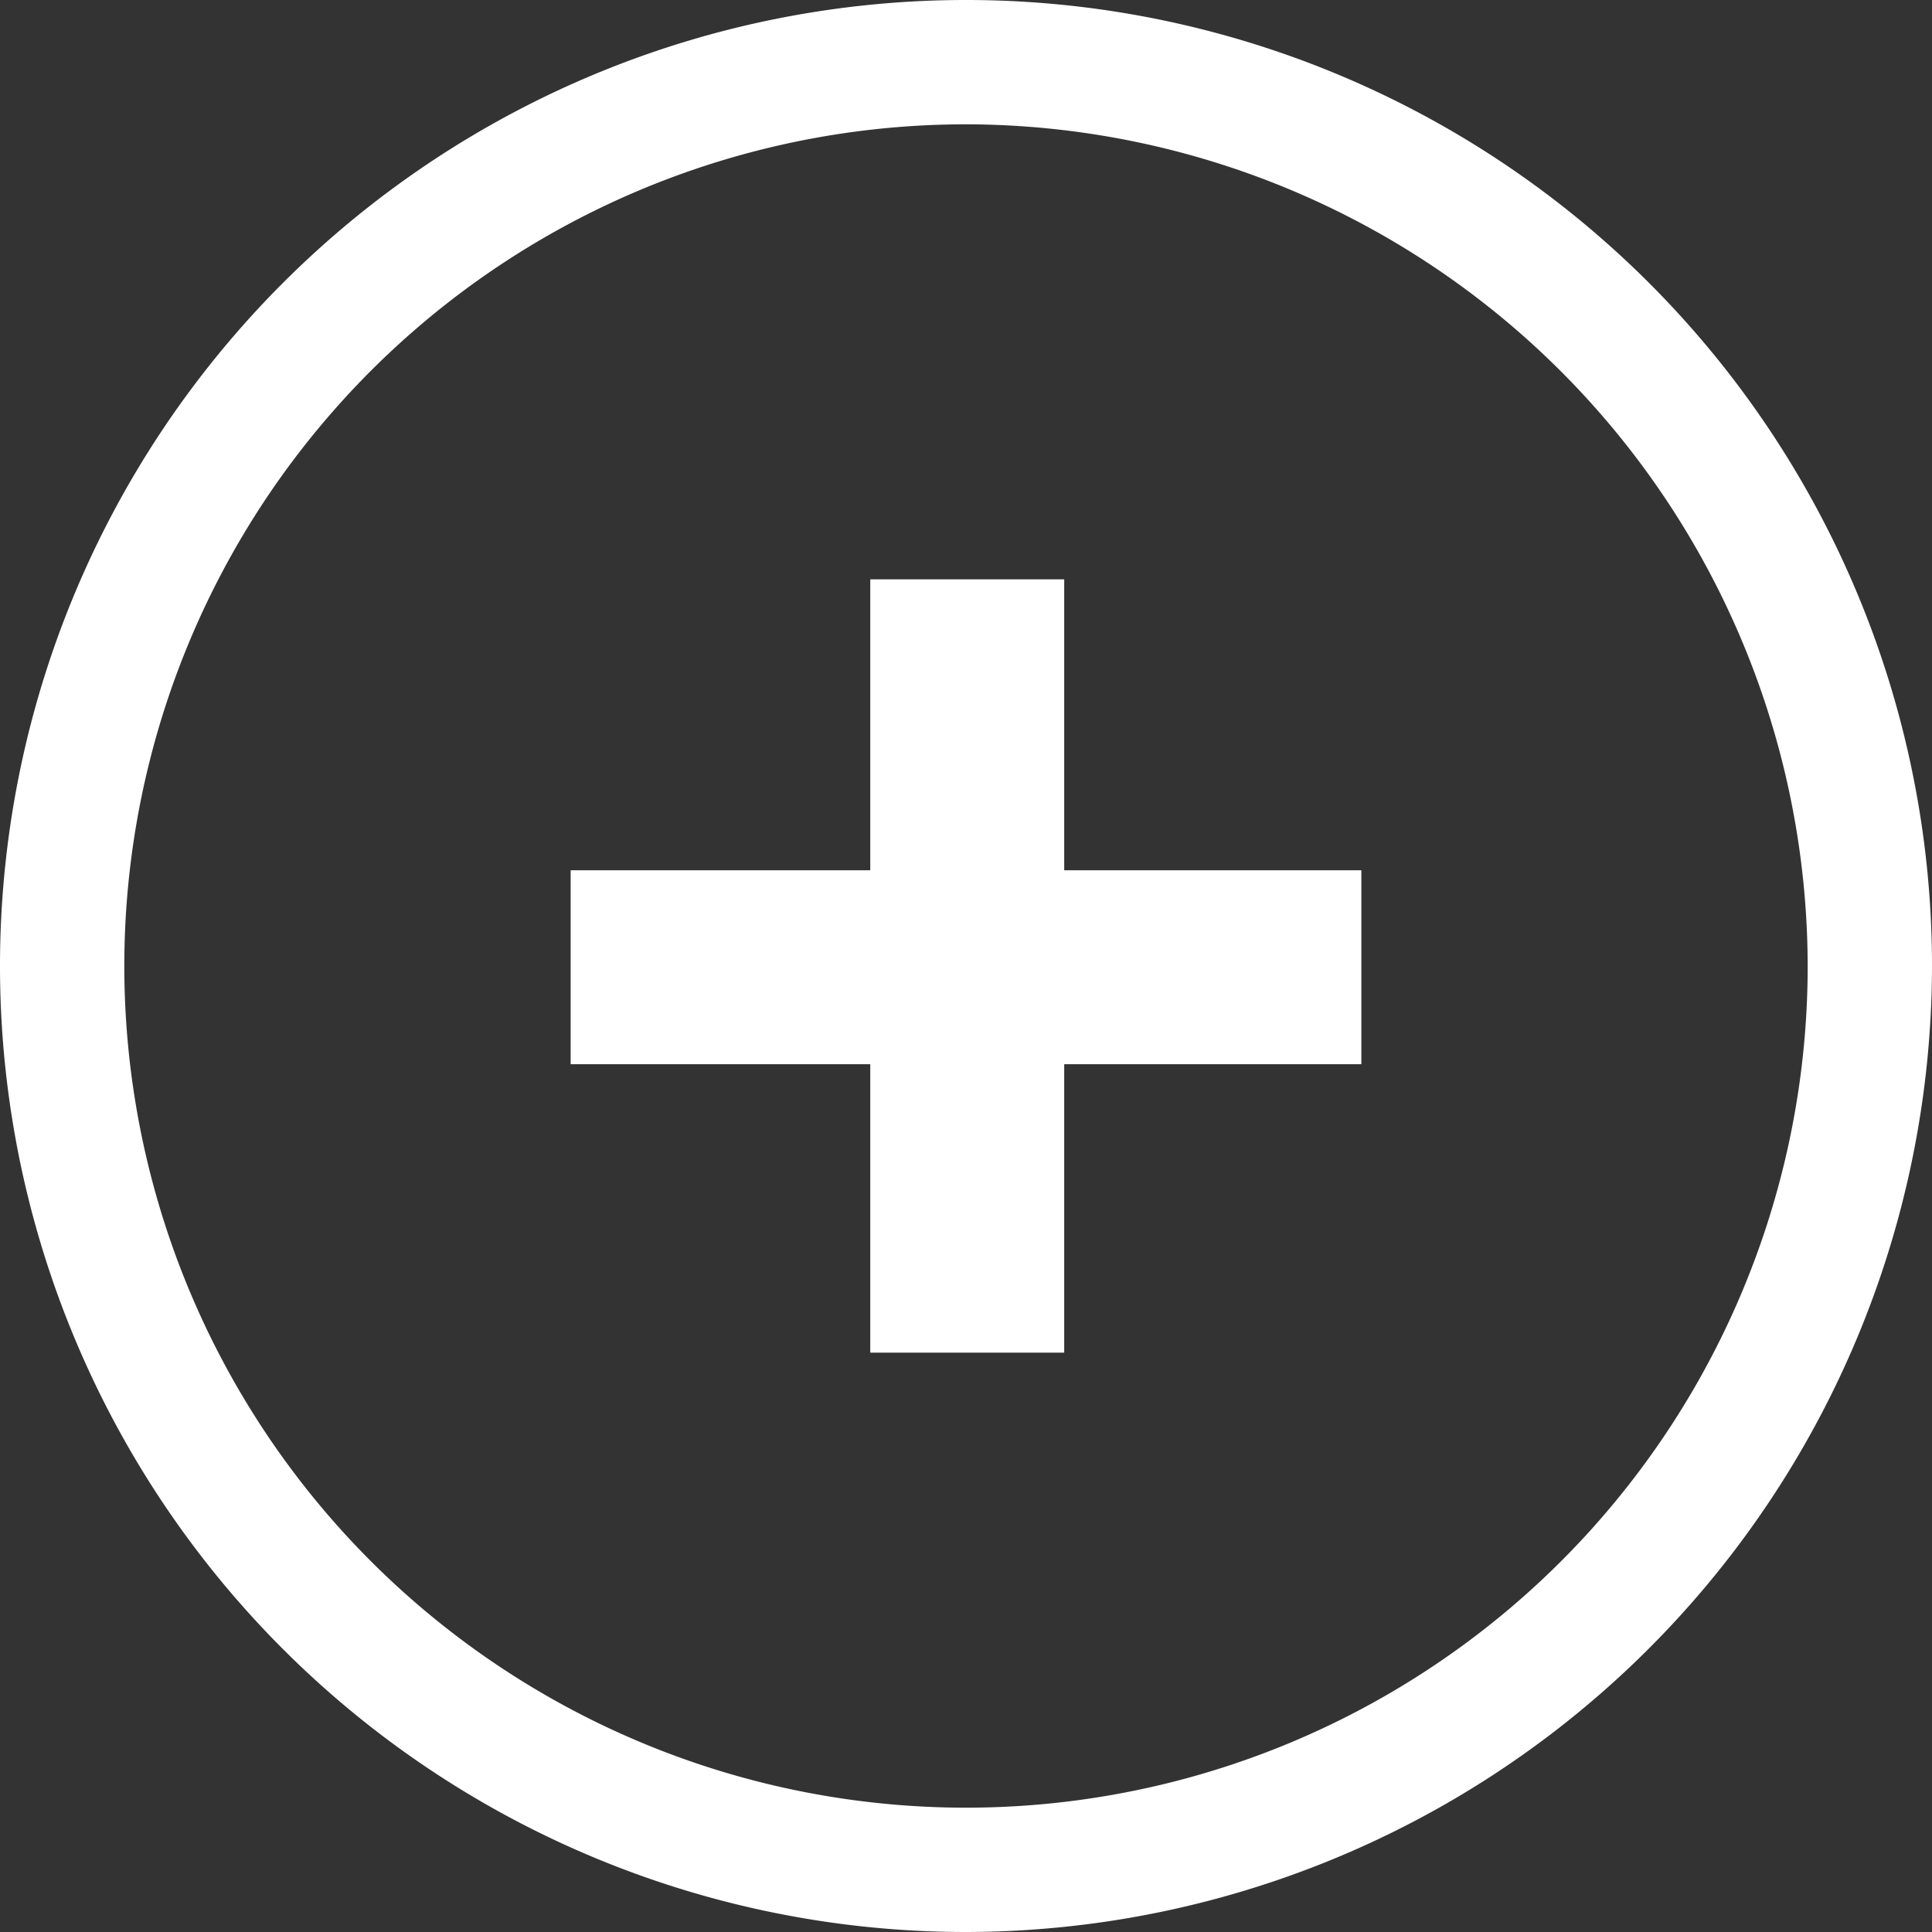
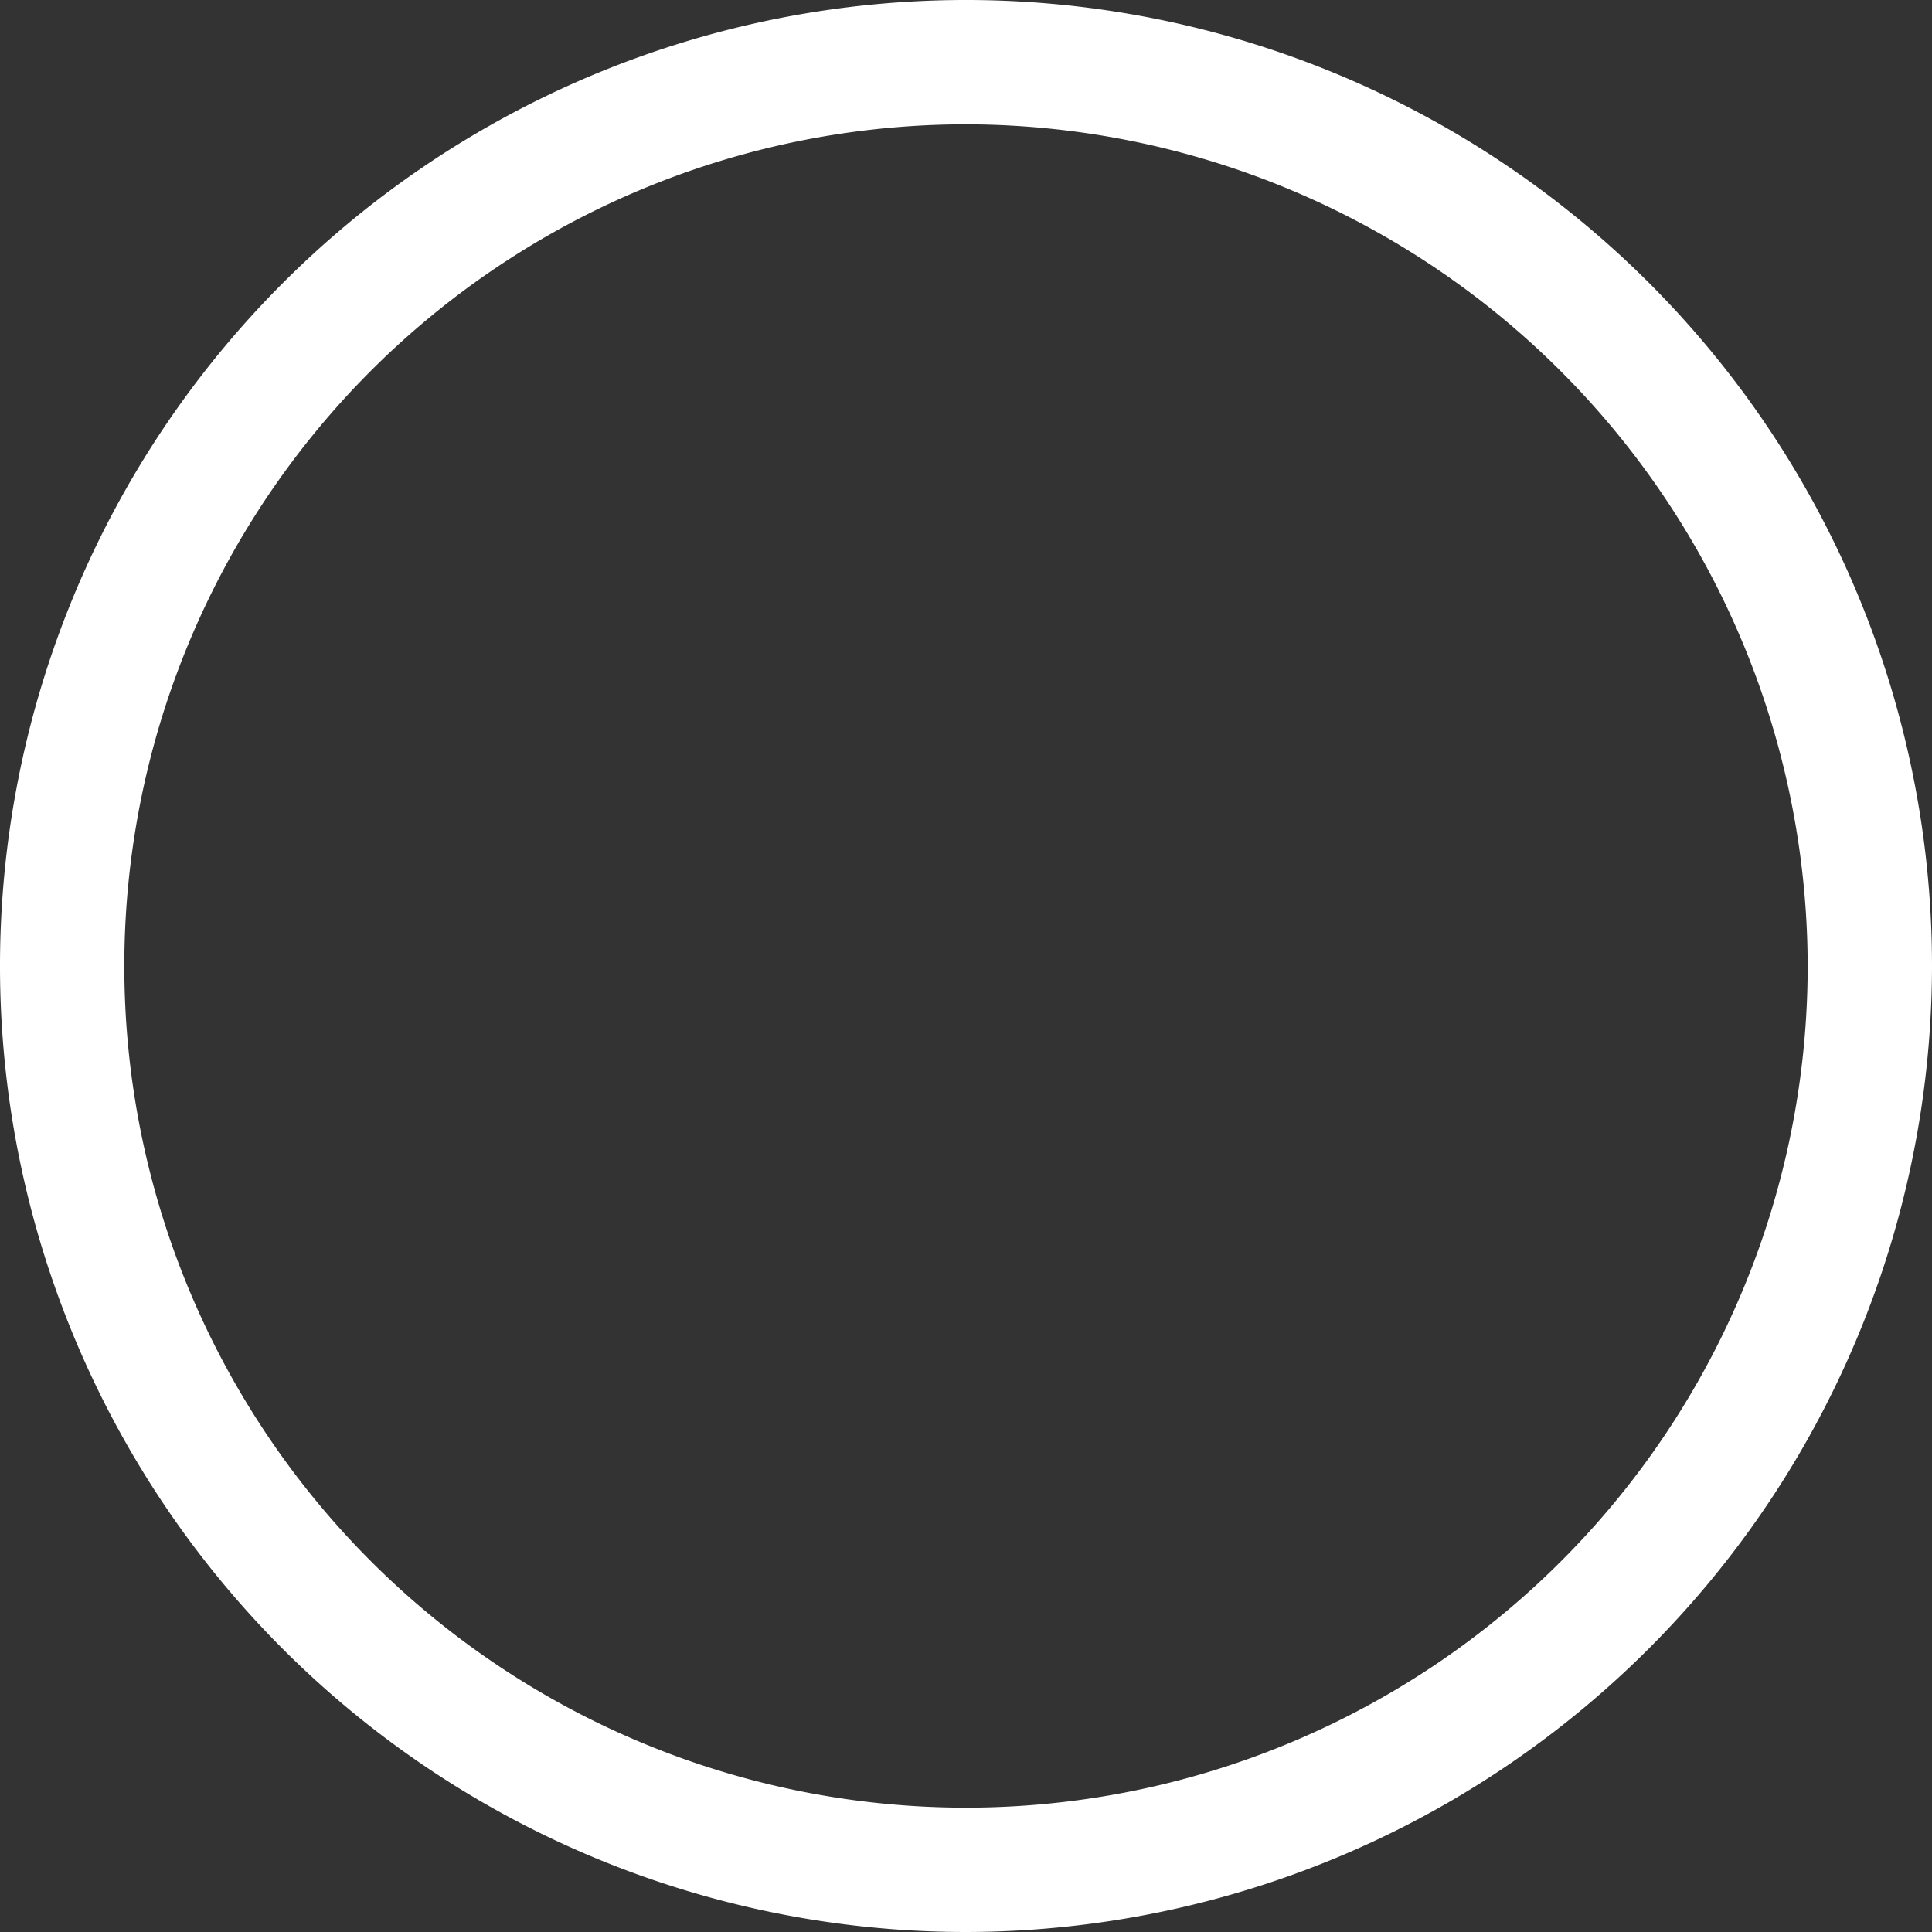
<svg xmlns="http://www.w3.org/2000/svg" id="Calque_1" data-name="Calque 1" viewBox="0 0 15.54 15.54">
  <rect x="0" y="0" width="15.54" height="15.54" fill="#333333" stroke="none" />
  <defs>
    <style>.cls-1{fill:#fff;}</style>
  </defs>
  <title>Plan de travail 1817</title>
-   <path class="cls-1" d="M8.56,10.88H7V8.56H4.59V7H7V4.66H8.56V7h2.39V8.56H8.56Z" />
  <path class="cls-1" d="M7.77,15.54a7.77,7.77,0,1,1,7.77-7.77A7.78,7.78,0,0,1,7.77,15.54ZM7.77,1a6.77,6.77,0,1,0,6.77,6.77A6.78,6.78,0,0,0,7.77,1Z" />
</svg>